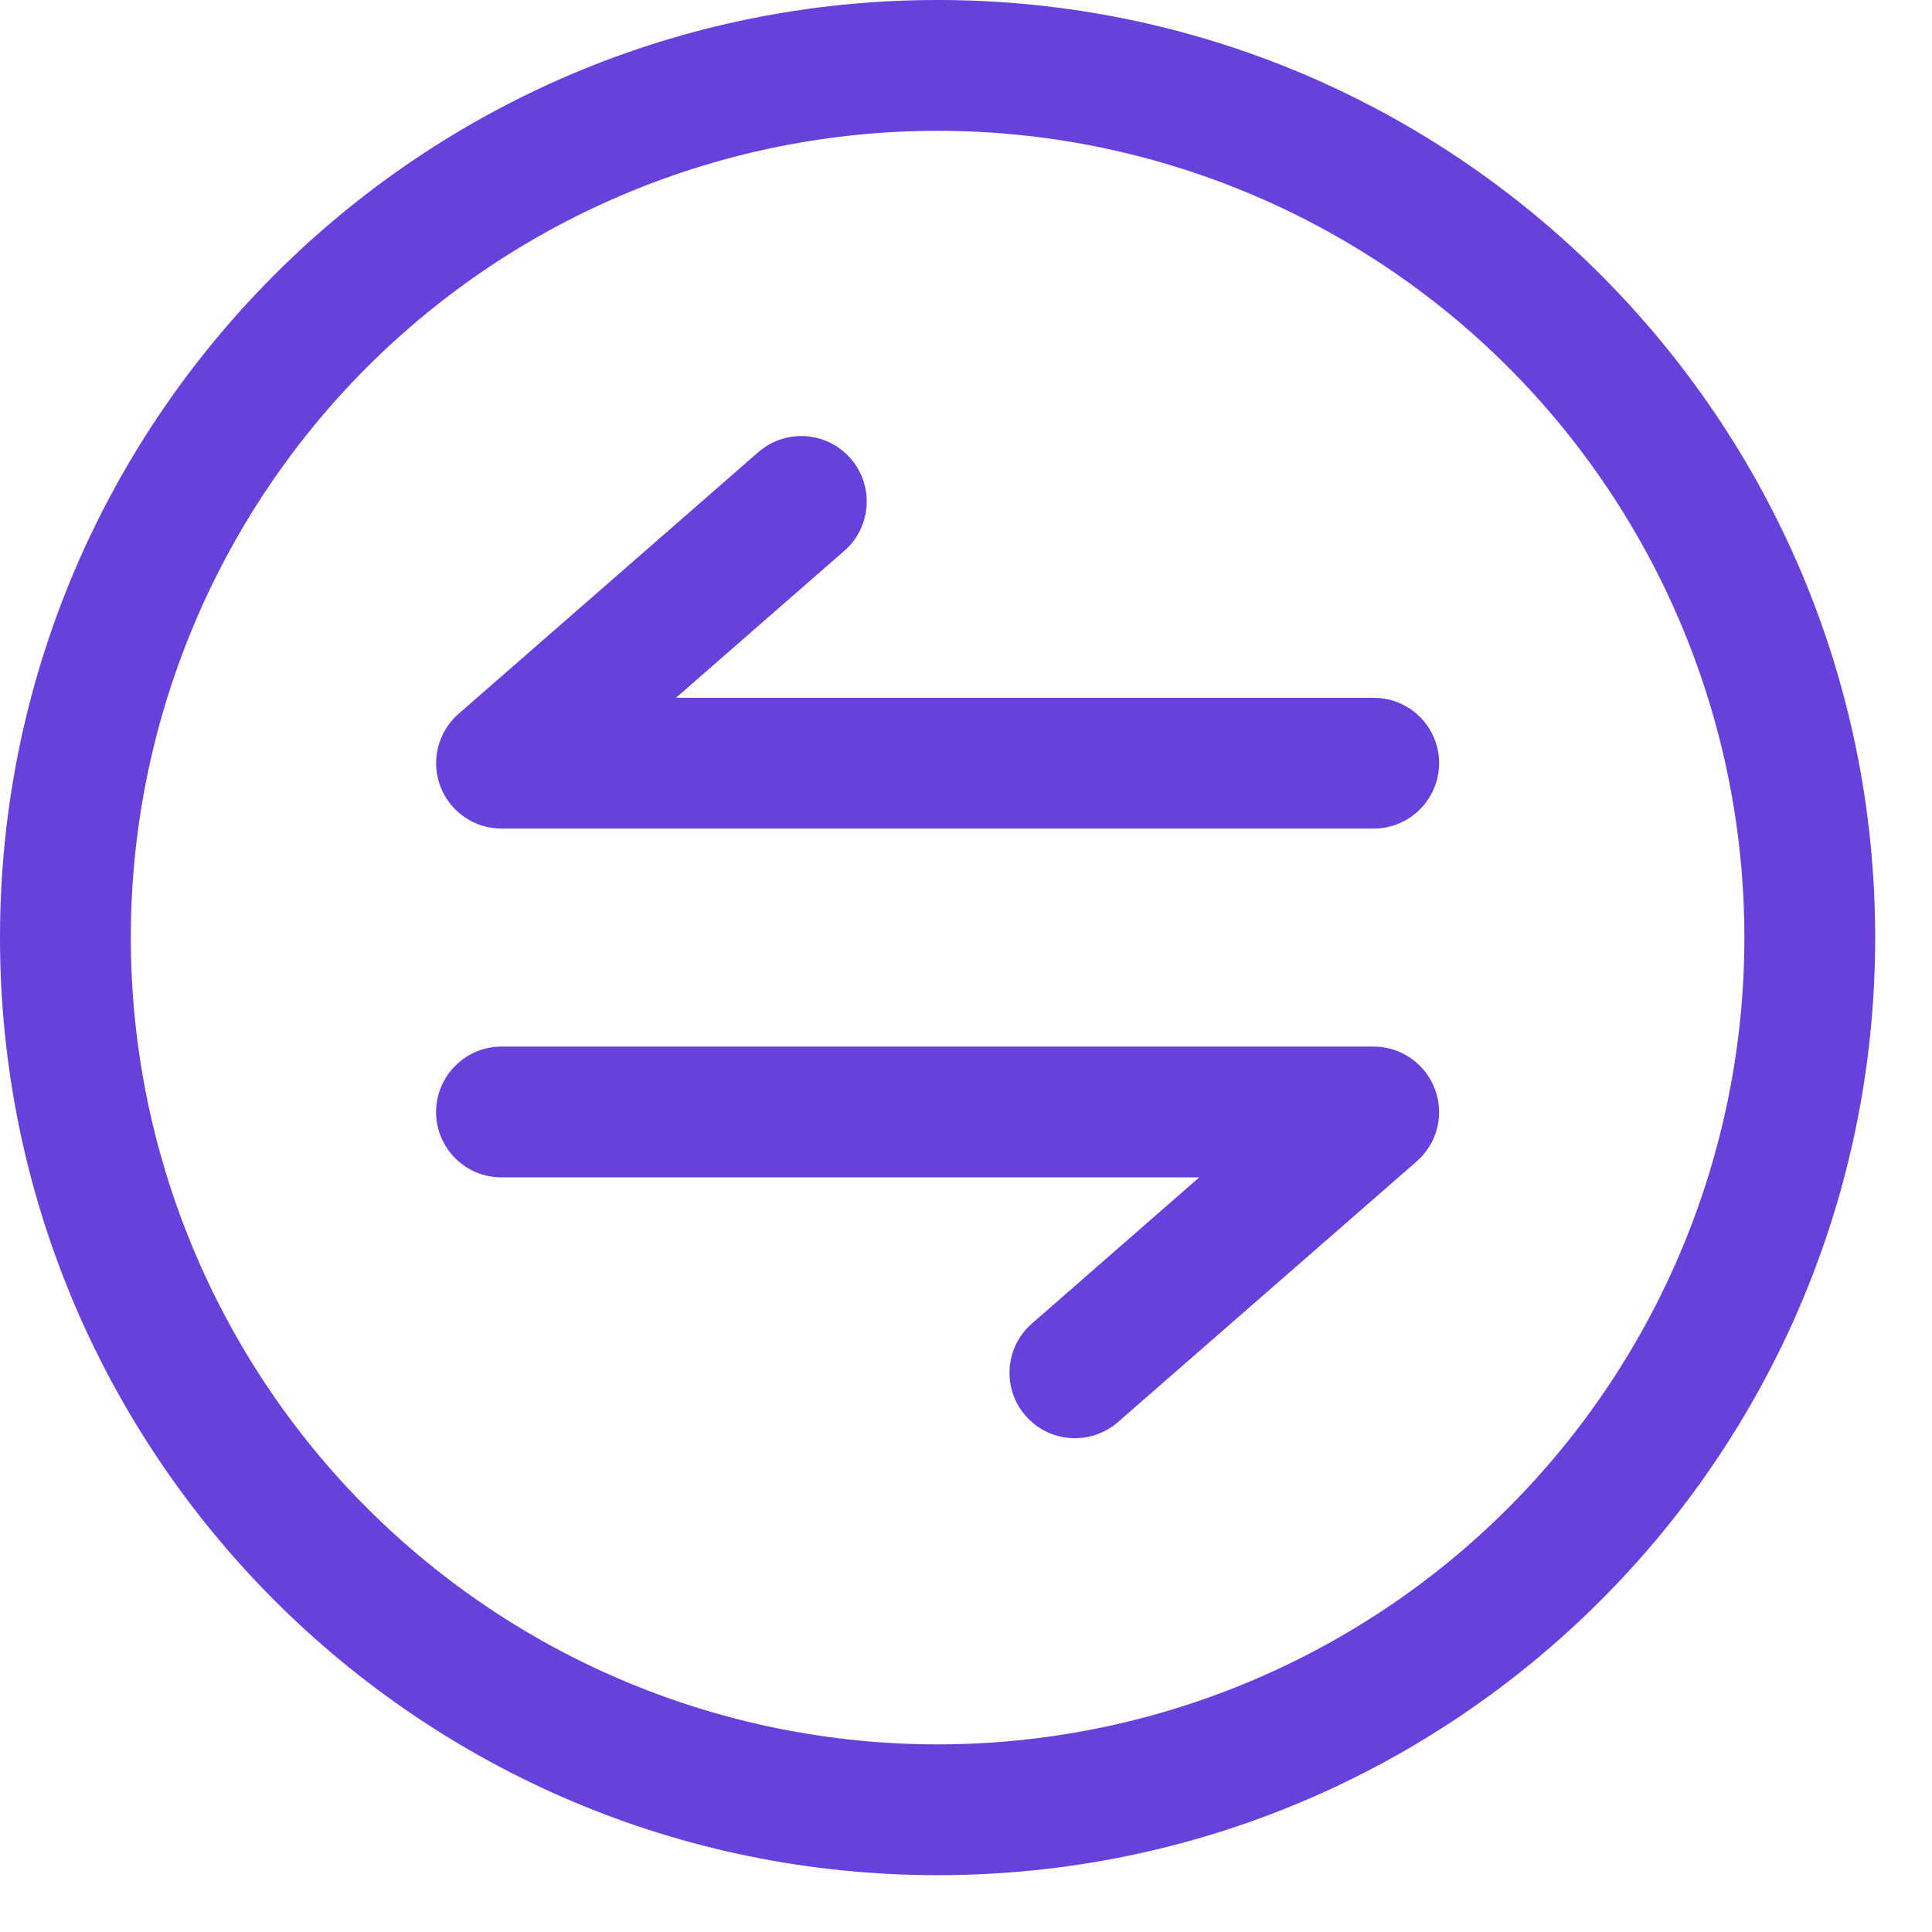
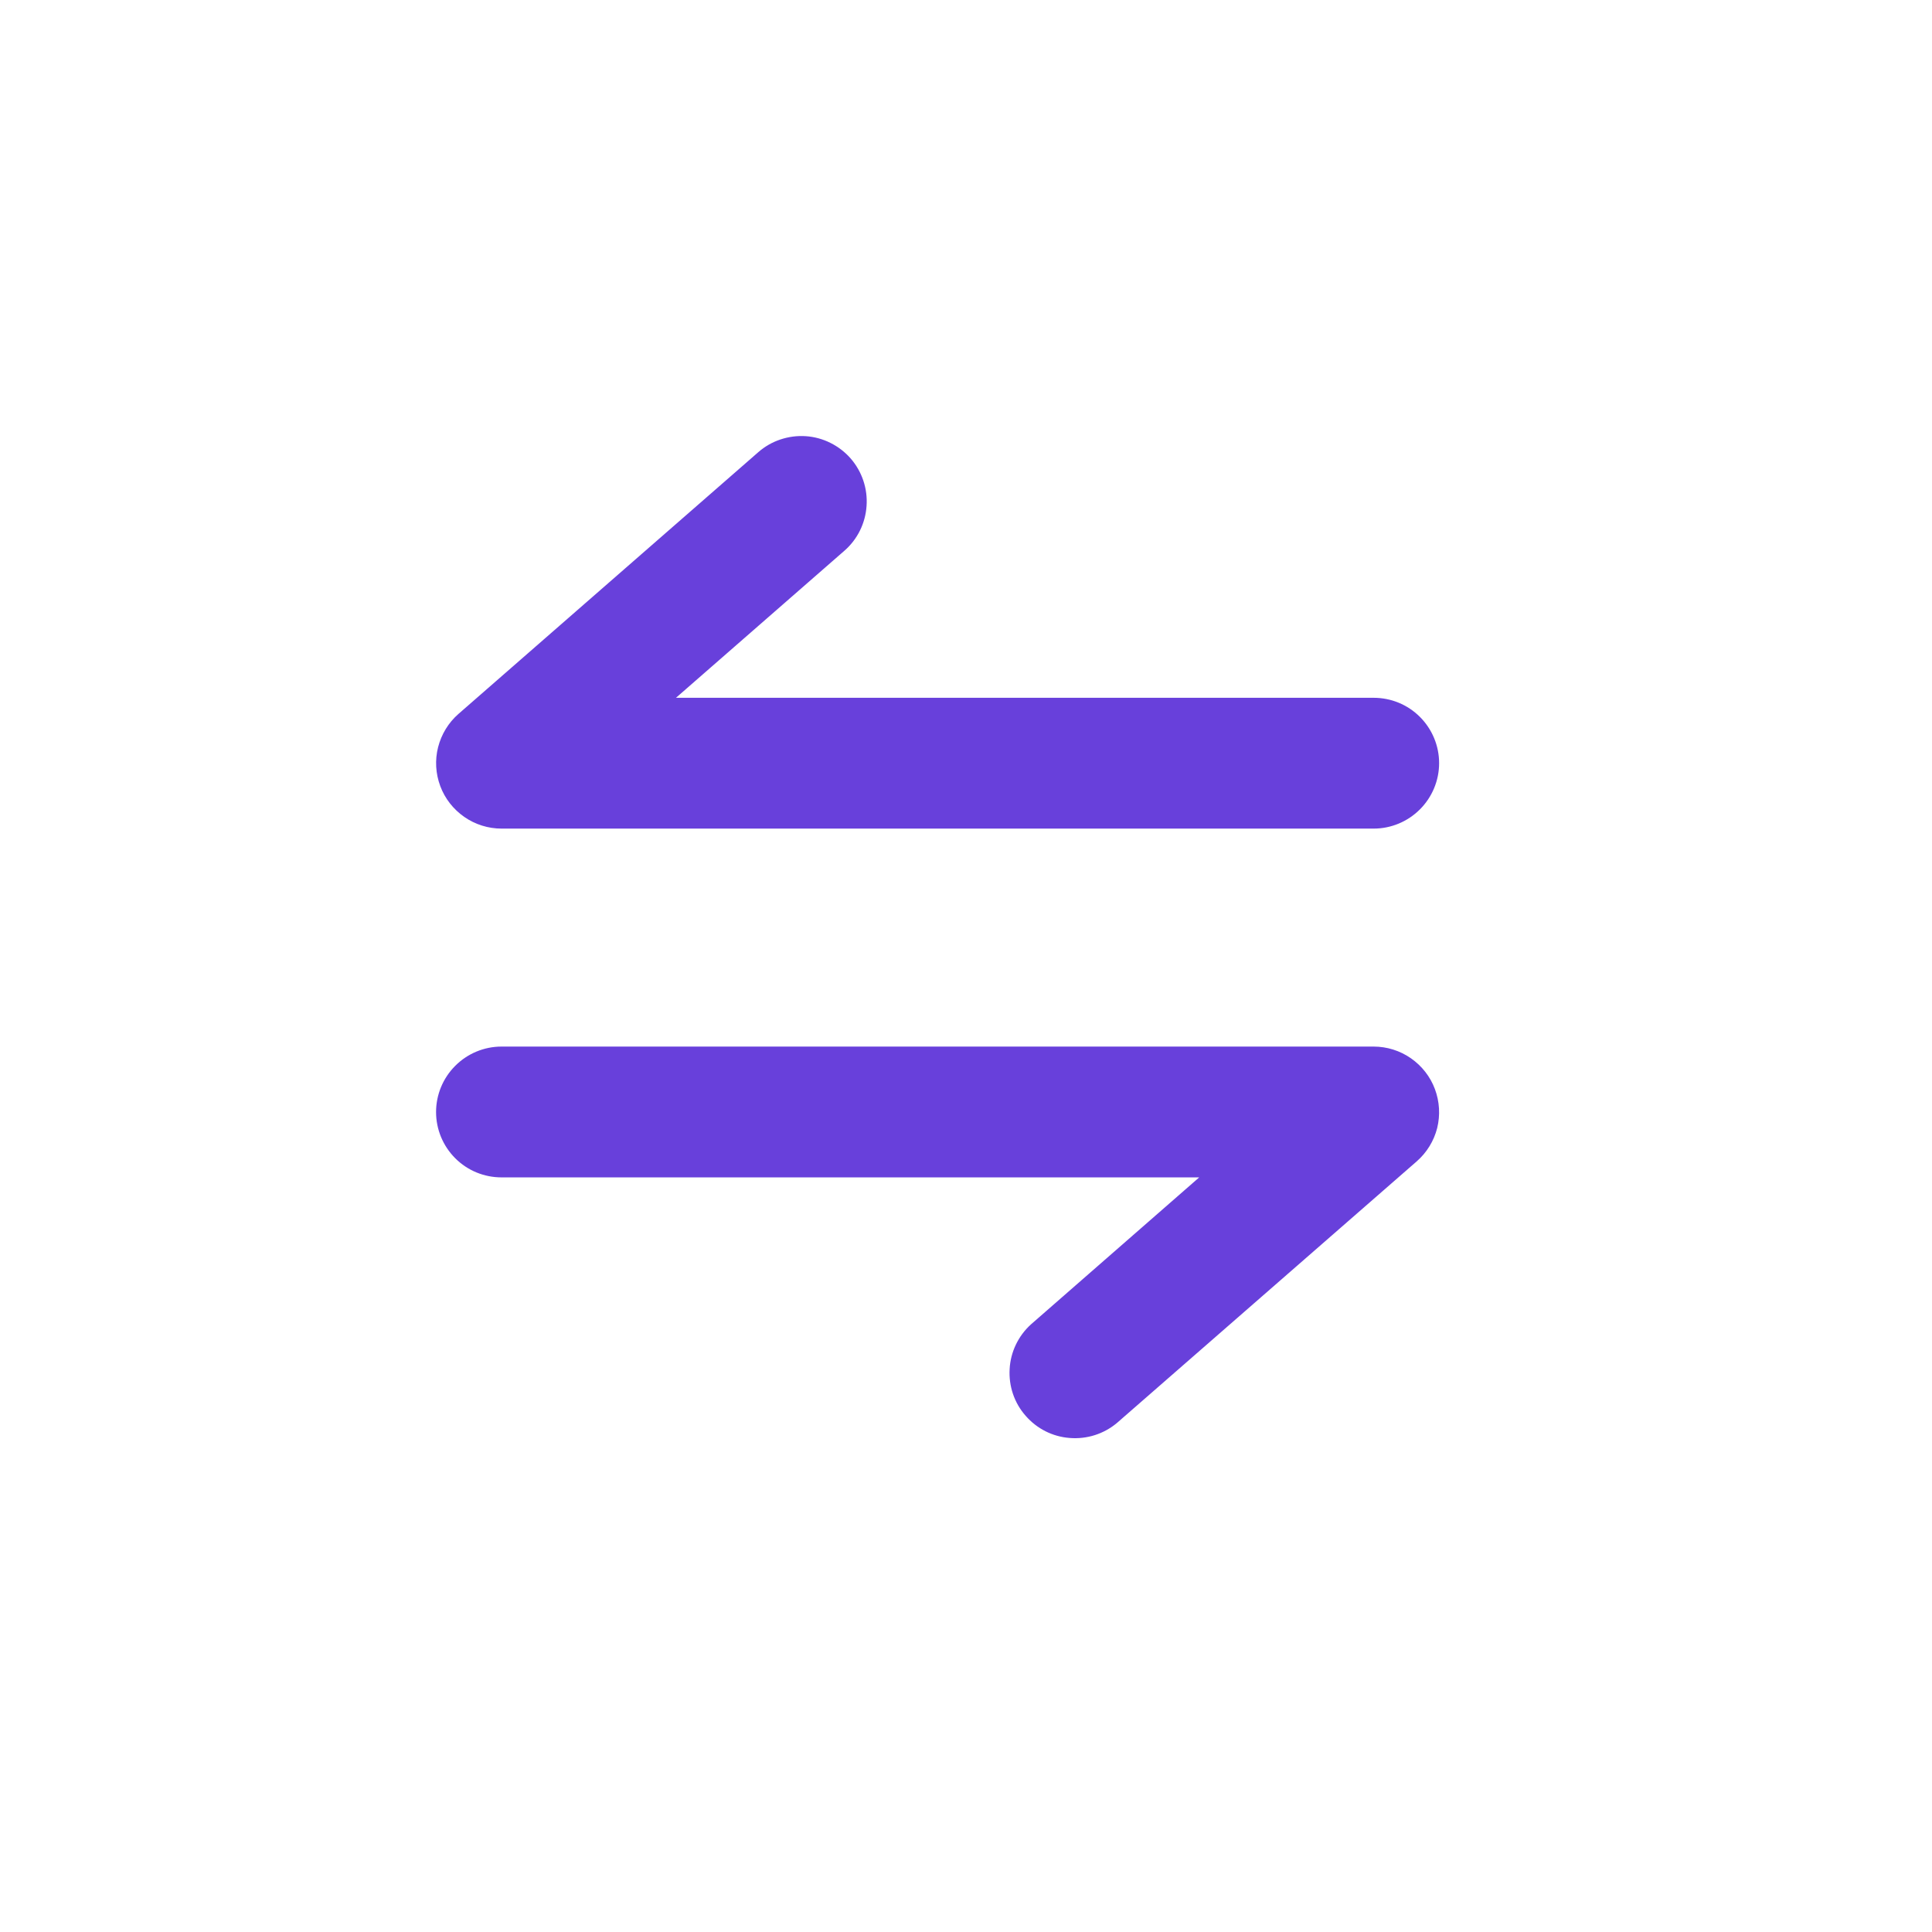
<svg xmlns="http://www.w3.org/2000/svg" width="17" height="17" viewBox="0 0 17 17" fill="none">
-   <path fill-rule="evenodd" clip-rule="evenodd" d="M8.25 1.151C6.367 1.151 4.562 1.899 3.23 3.23C1.899 4.562 1.151 6.367 1.151 8.25C1.151 10.133 1.899 11.938 3.23 13.27C4.562 14.601 6.367 15.349 8.25 15.349C10.133 15.349 11.938 14.601 13.27 13.27C14.601 11.938 15.349 10.133 15.349 8.25C15.349 6.367 14.601 4.562 13.27 3.23C11.938 1.899 10.133 1.151 8.25 1.151ZM0 8.25C0 3.694 3.694 0 8.25 0C12.806 0 16.5 3.694 16.5 8.25C16.5 12.806 12.806 16.5 8.25 16.5C3.694 16.5 0 12.806 0 8.25Z" fill="#6840DB" />
  <path fill-rule="evenodd" clip-rule="evenodd" d="M7.485 4.034C7.585 4.149 7.636 4.3 7.625 4.452C7.615 4.604 7.545 4.746 7.43 4.846L5.948 6.14H12.087C12.24 6.14 12.386 6.2 12.494 6.308C12.602 6.416 12.663 6.562 12.663 6.715C12.663 6.868 12.602 7.014 12.494 7.122C12.386 7.23 12.24 7.291 12.087 7.291H4.413C4.296 7.291 4.181 7.255 4.085 7.188C3.989 7.121 3.915 7.027 3.874 6.917C3.833 6.807 3.826 6.688 3.855 6.574C3.884 6.461 3.946 6.359 4.034 6.282L6.672 3.979C6.729 3.929 6.795 3.891 6.867 3.867C6.939 3.843 7.014 3.833 7.09 3.838C7.165 3.843 7.239 3.863 7.307 3.897C7.375 3.931 7.435 3.977 7.485 4.034ZM12.626 9.583C12.585 9.473 12.511 9.379 12.415 9.312C12.319 9.245 12.204 9.209 12.087 9.209H4.413C4.26 9.209 4.114 9.27 4.006 9.378C3.898 9.486 3.837 9.632 3.837 9.785C3.837 9.938 3.898 10.084 4.006 10.192C4.114 10.3 4.26 10.36 4.413 10.36H10.552L9.071 11.654C8.96 11.755 8.892 11.896 8.884 12.046C8.875 12.197 8.925 12.345 9.025 12.458C9.124 12.572 9.263 12.642 9.413 12.653C9.564 12.665 9.712 12.618 9.828 12.521L12.466 10.219C12.554 10.142 12.617 10.04 12.646 9.926C12.674 9.812 12.667 9.693 12.626 9.583Z" fill="#6840DB" />
</svg>